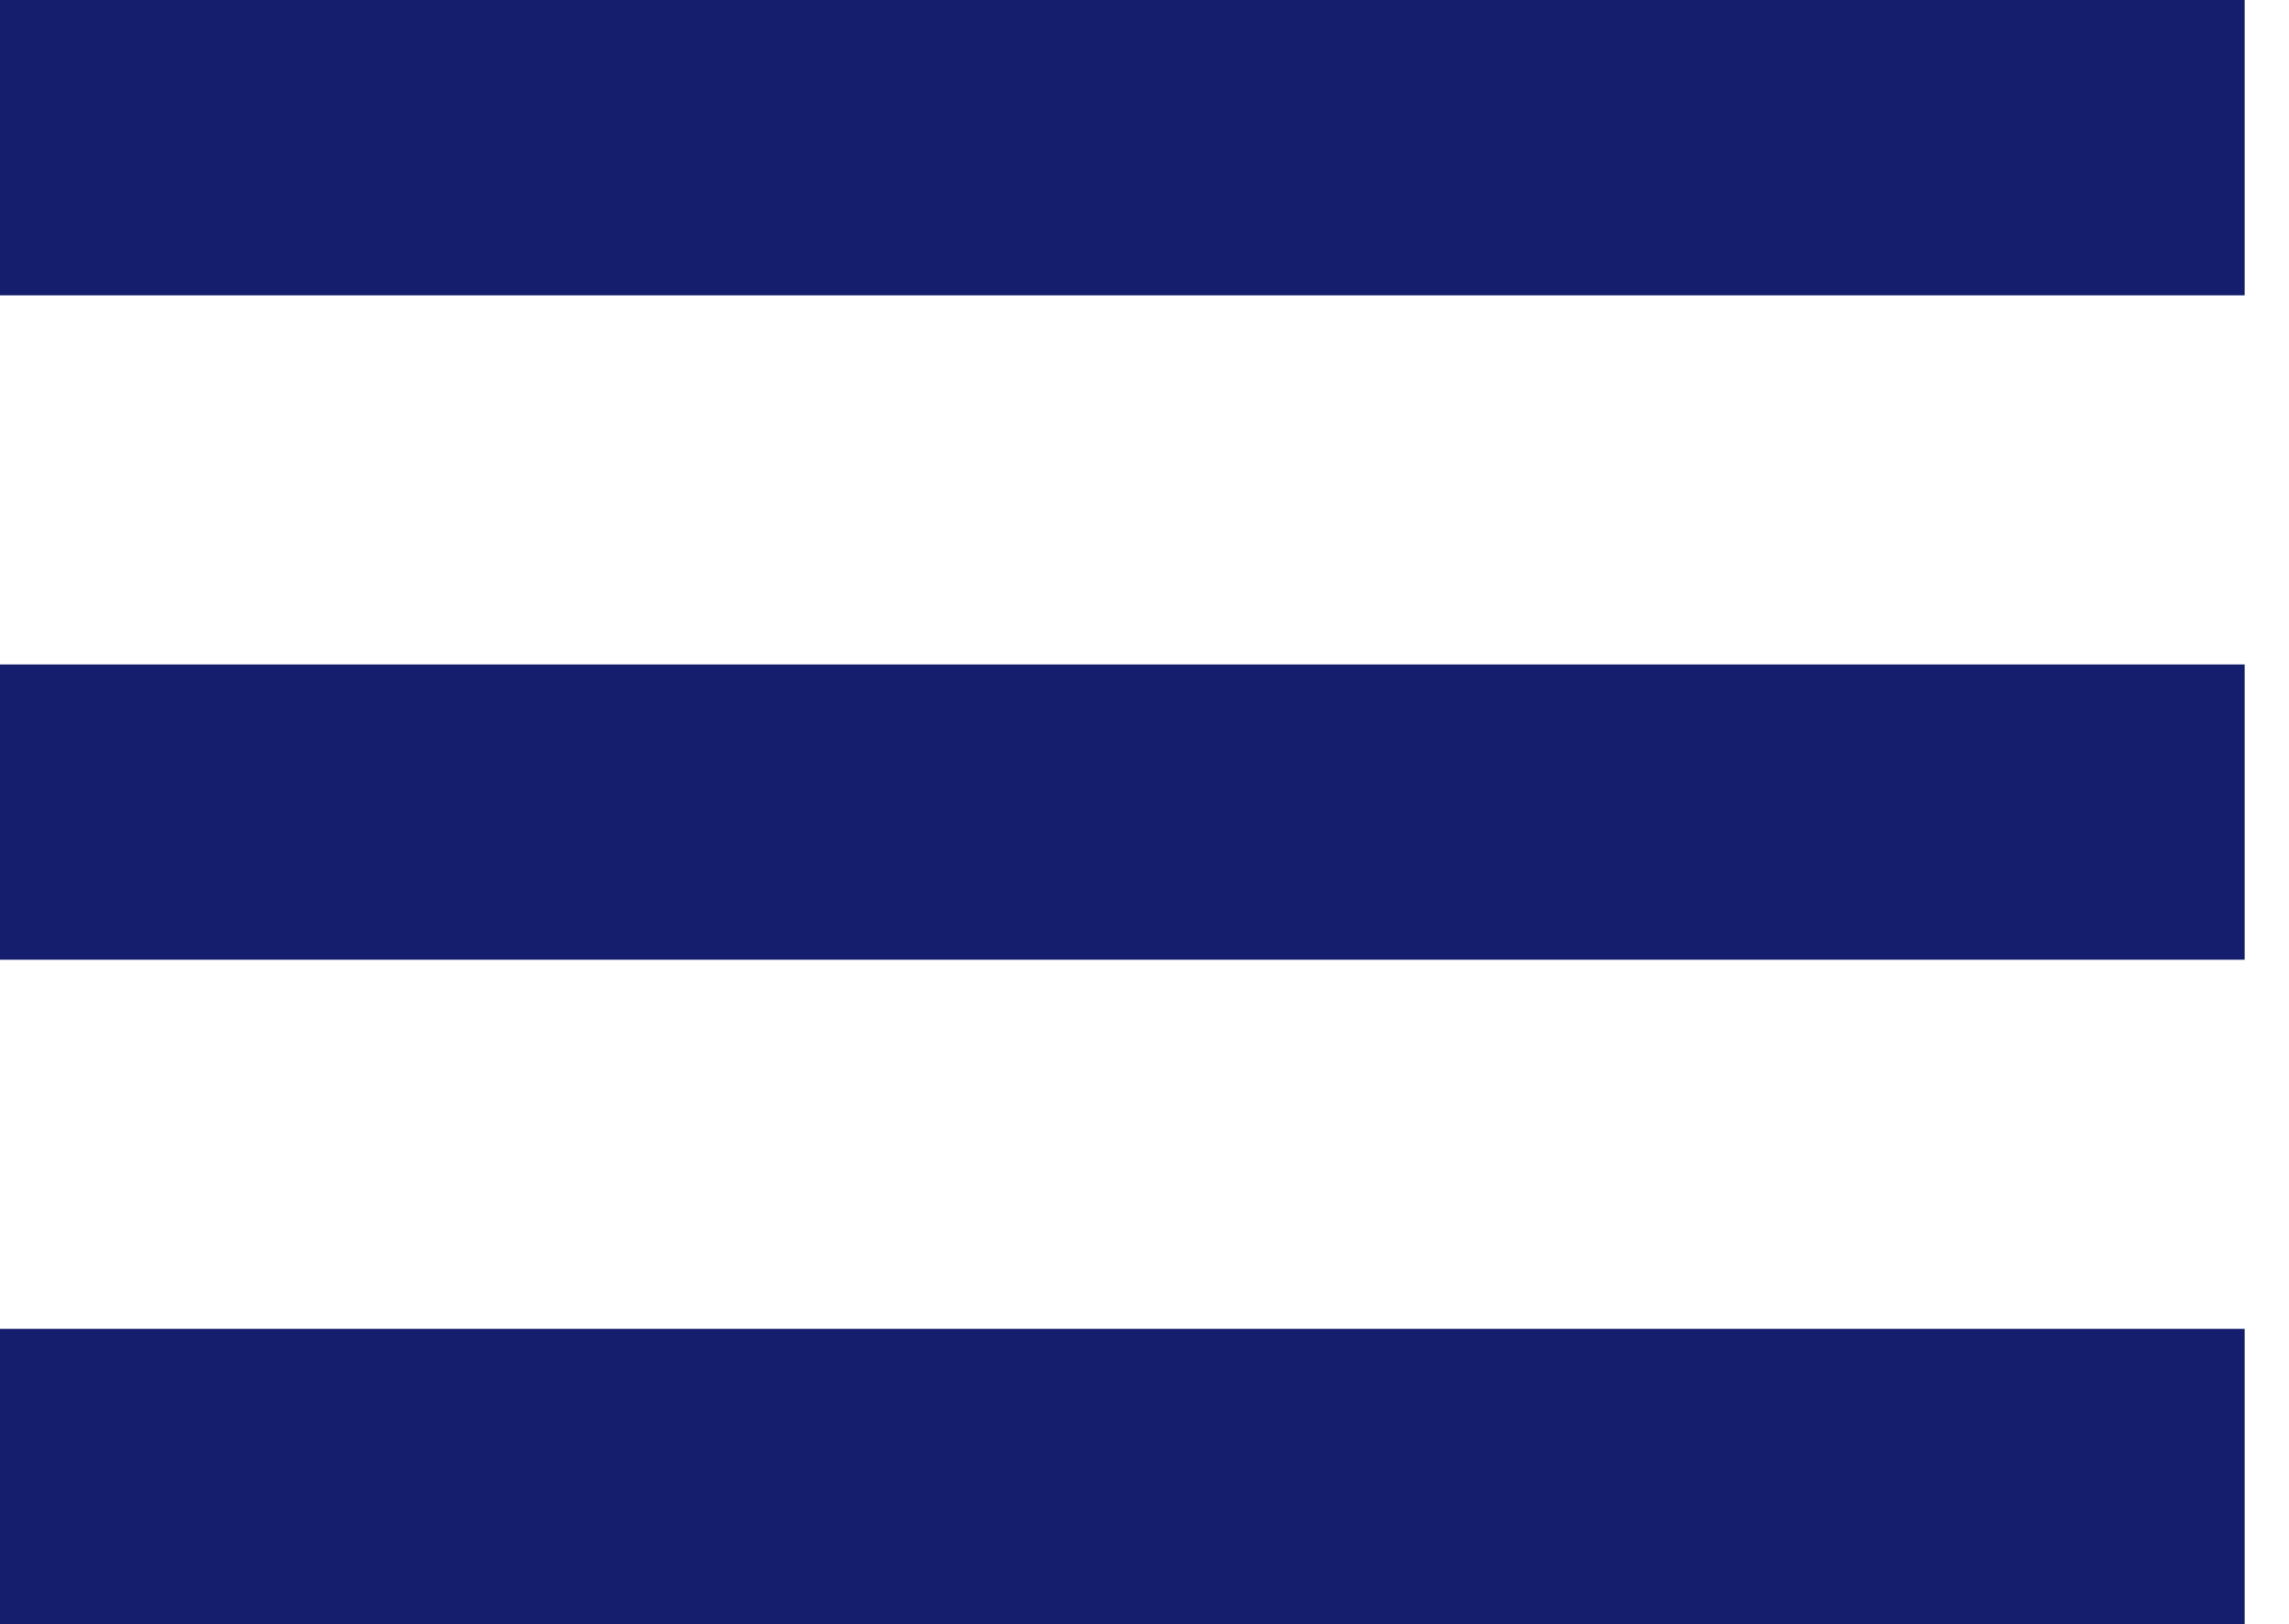
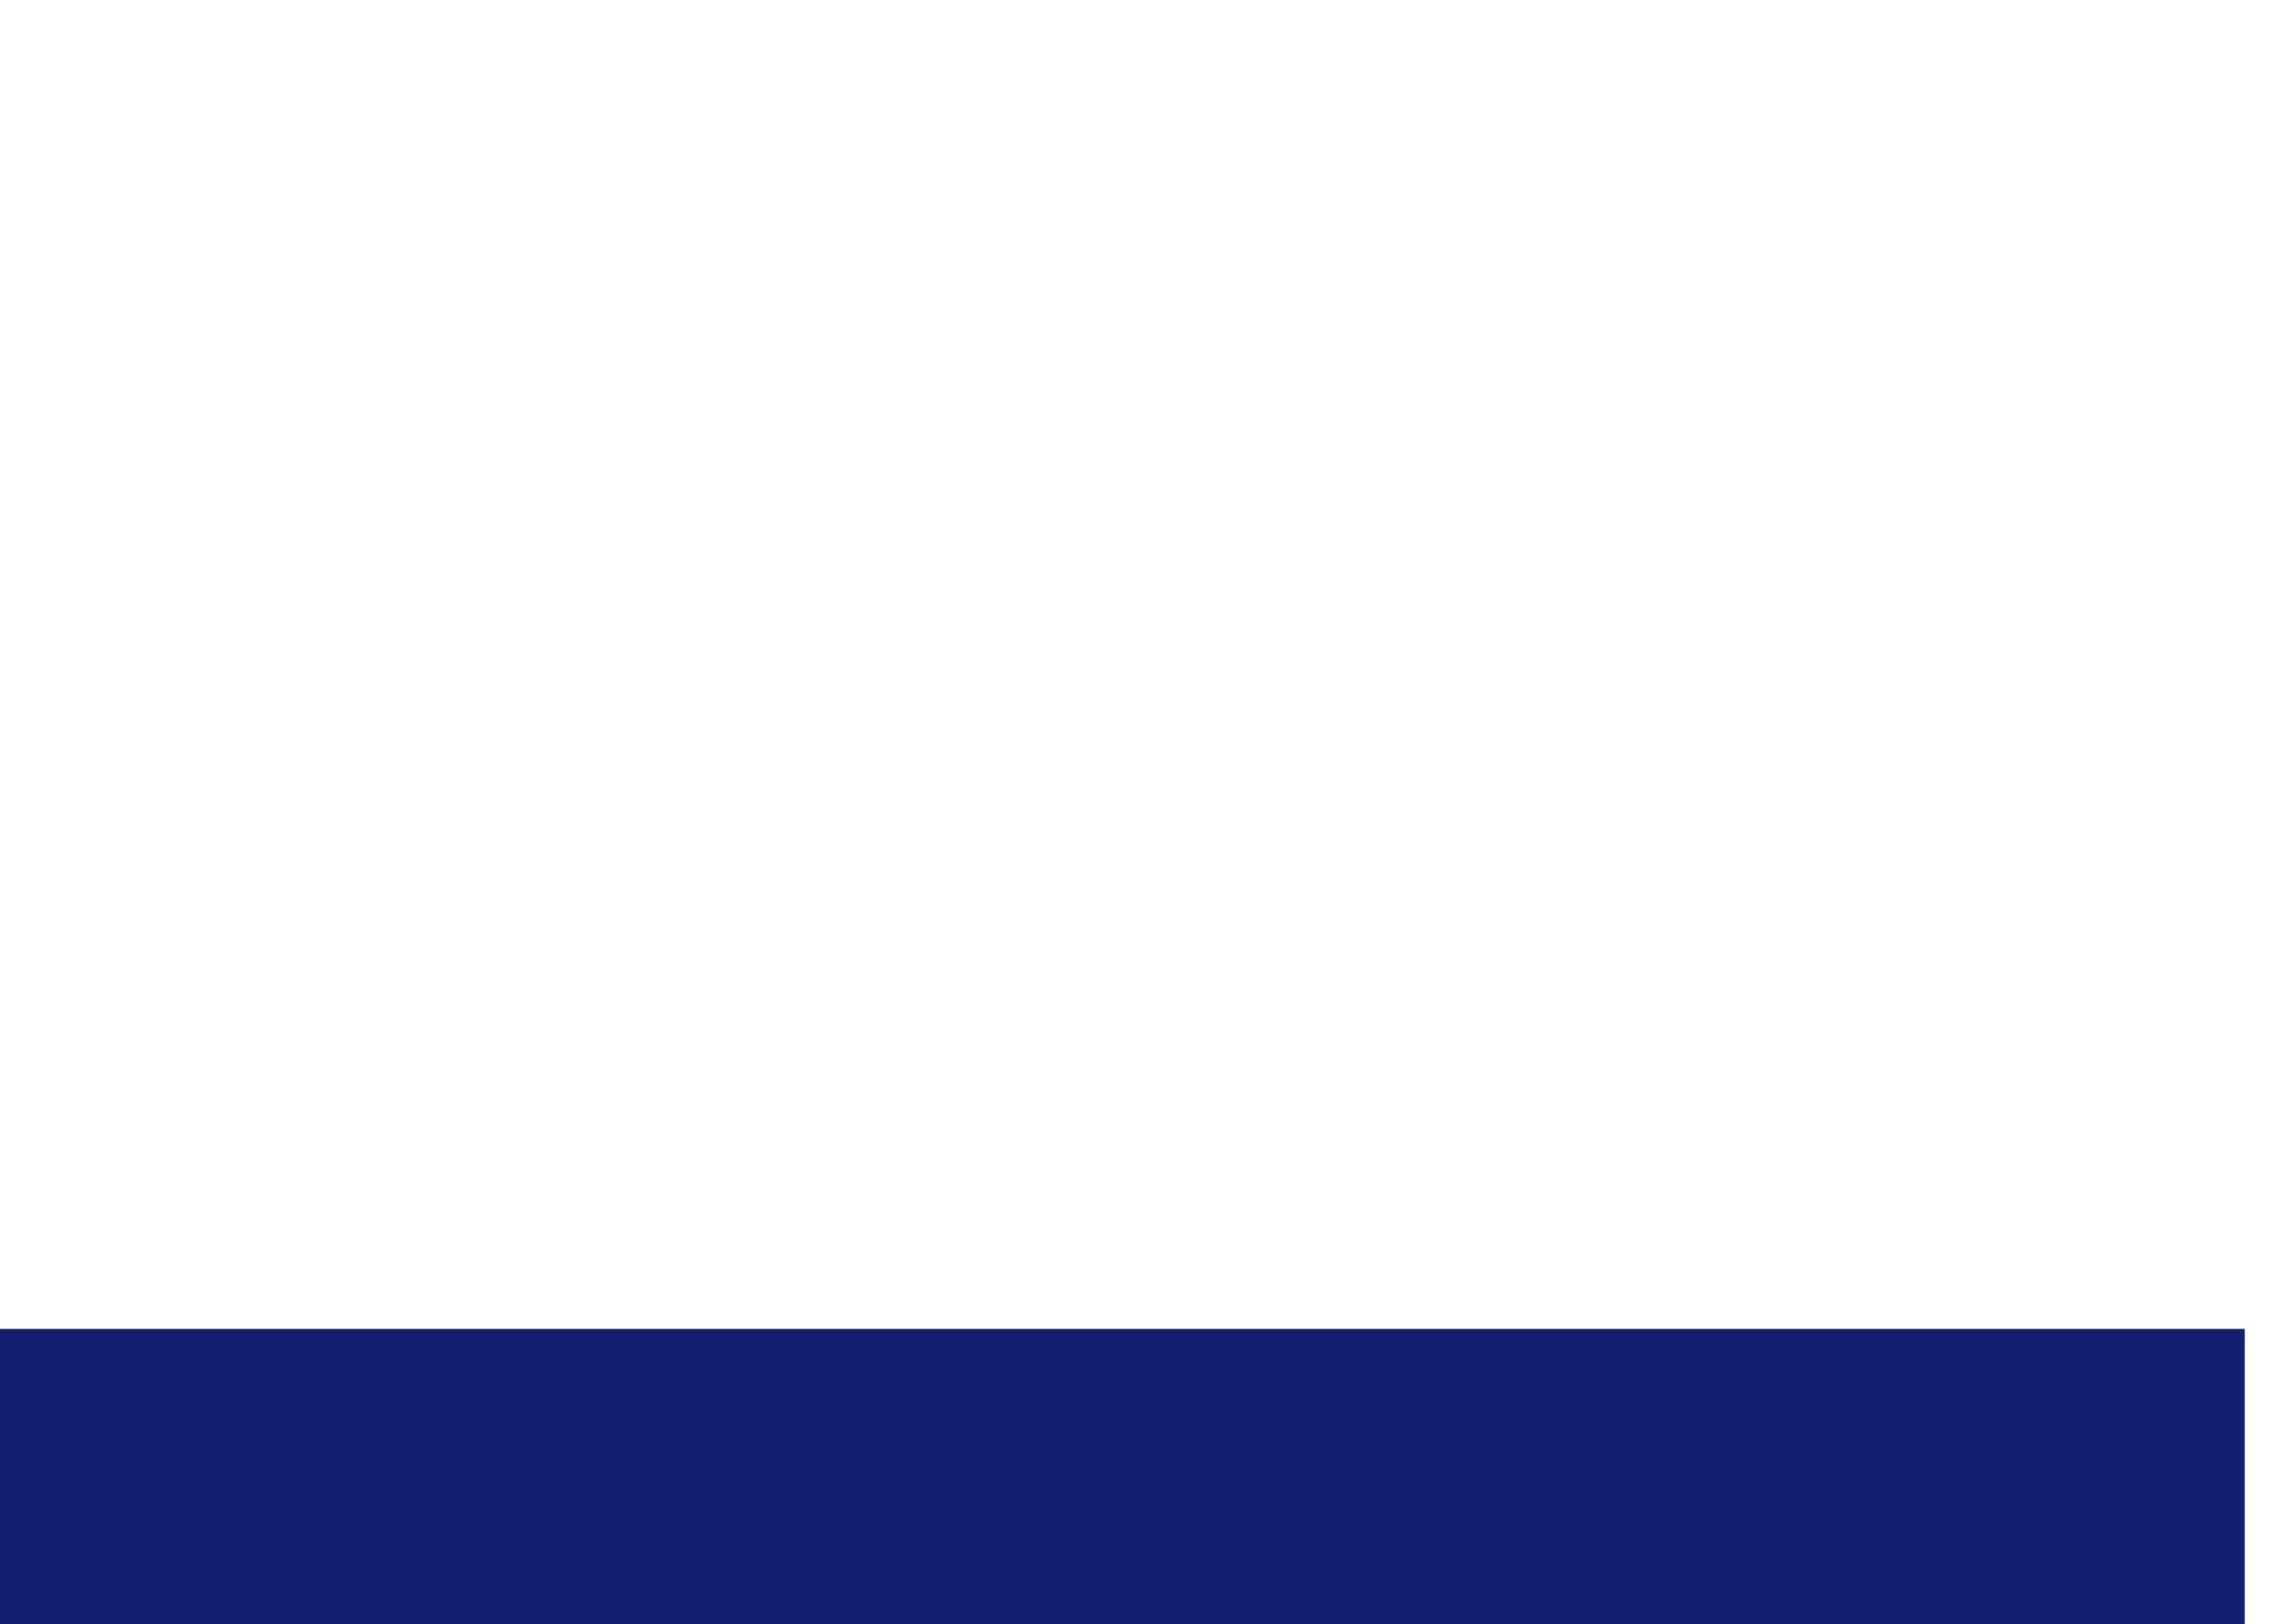
<svg xmlns="http://www.w3.org/2000/svg" width="31" height="22" viewBox="0 0 31 22" fill="none">
-   <rect width="30.4" height="4" fill="#151E6C" />
-   <rect width="30.4" height="4" transform="translate(0 9)" fill="#151E6C" />
  <rect width="30.4" height="4" transform="translate(0 18)" fill="#151E6C" />
</svg>